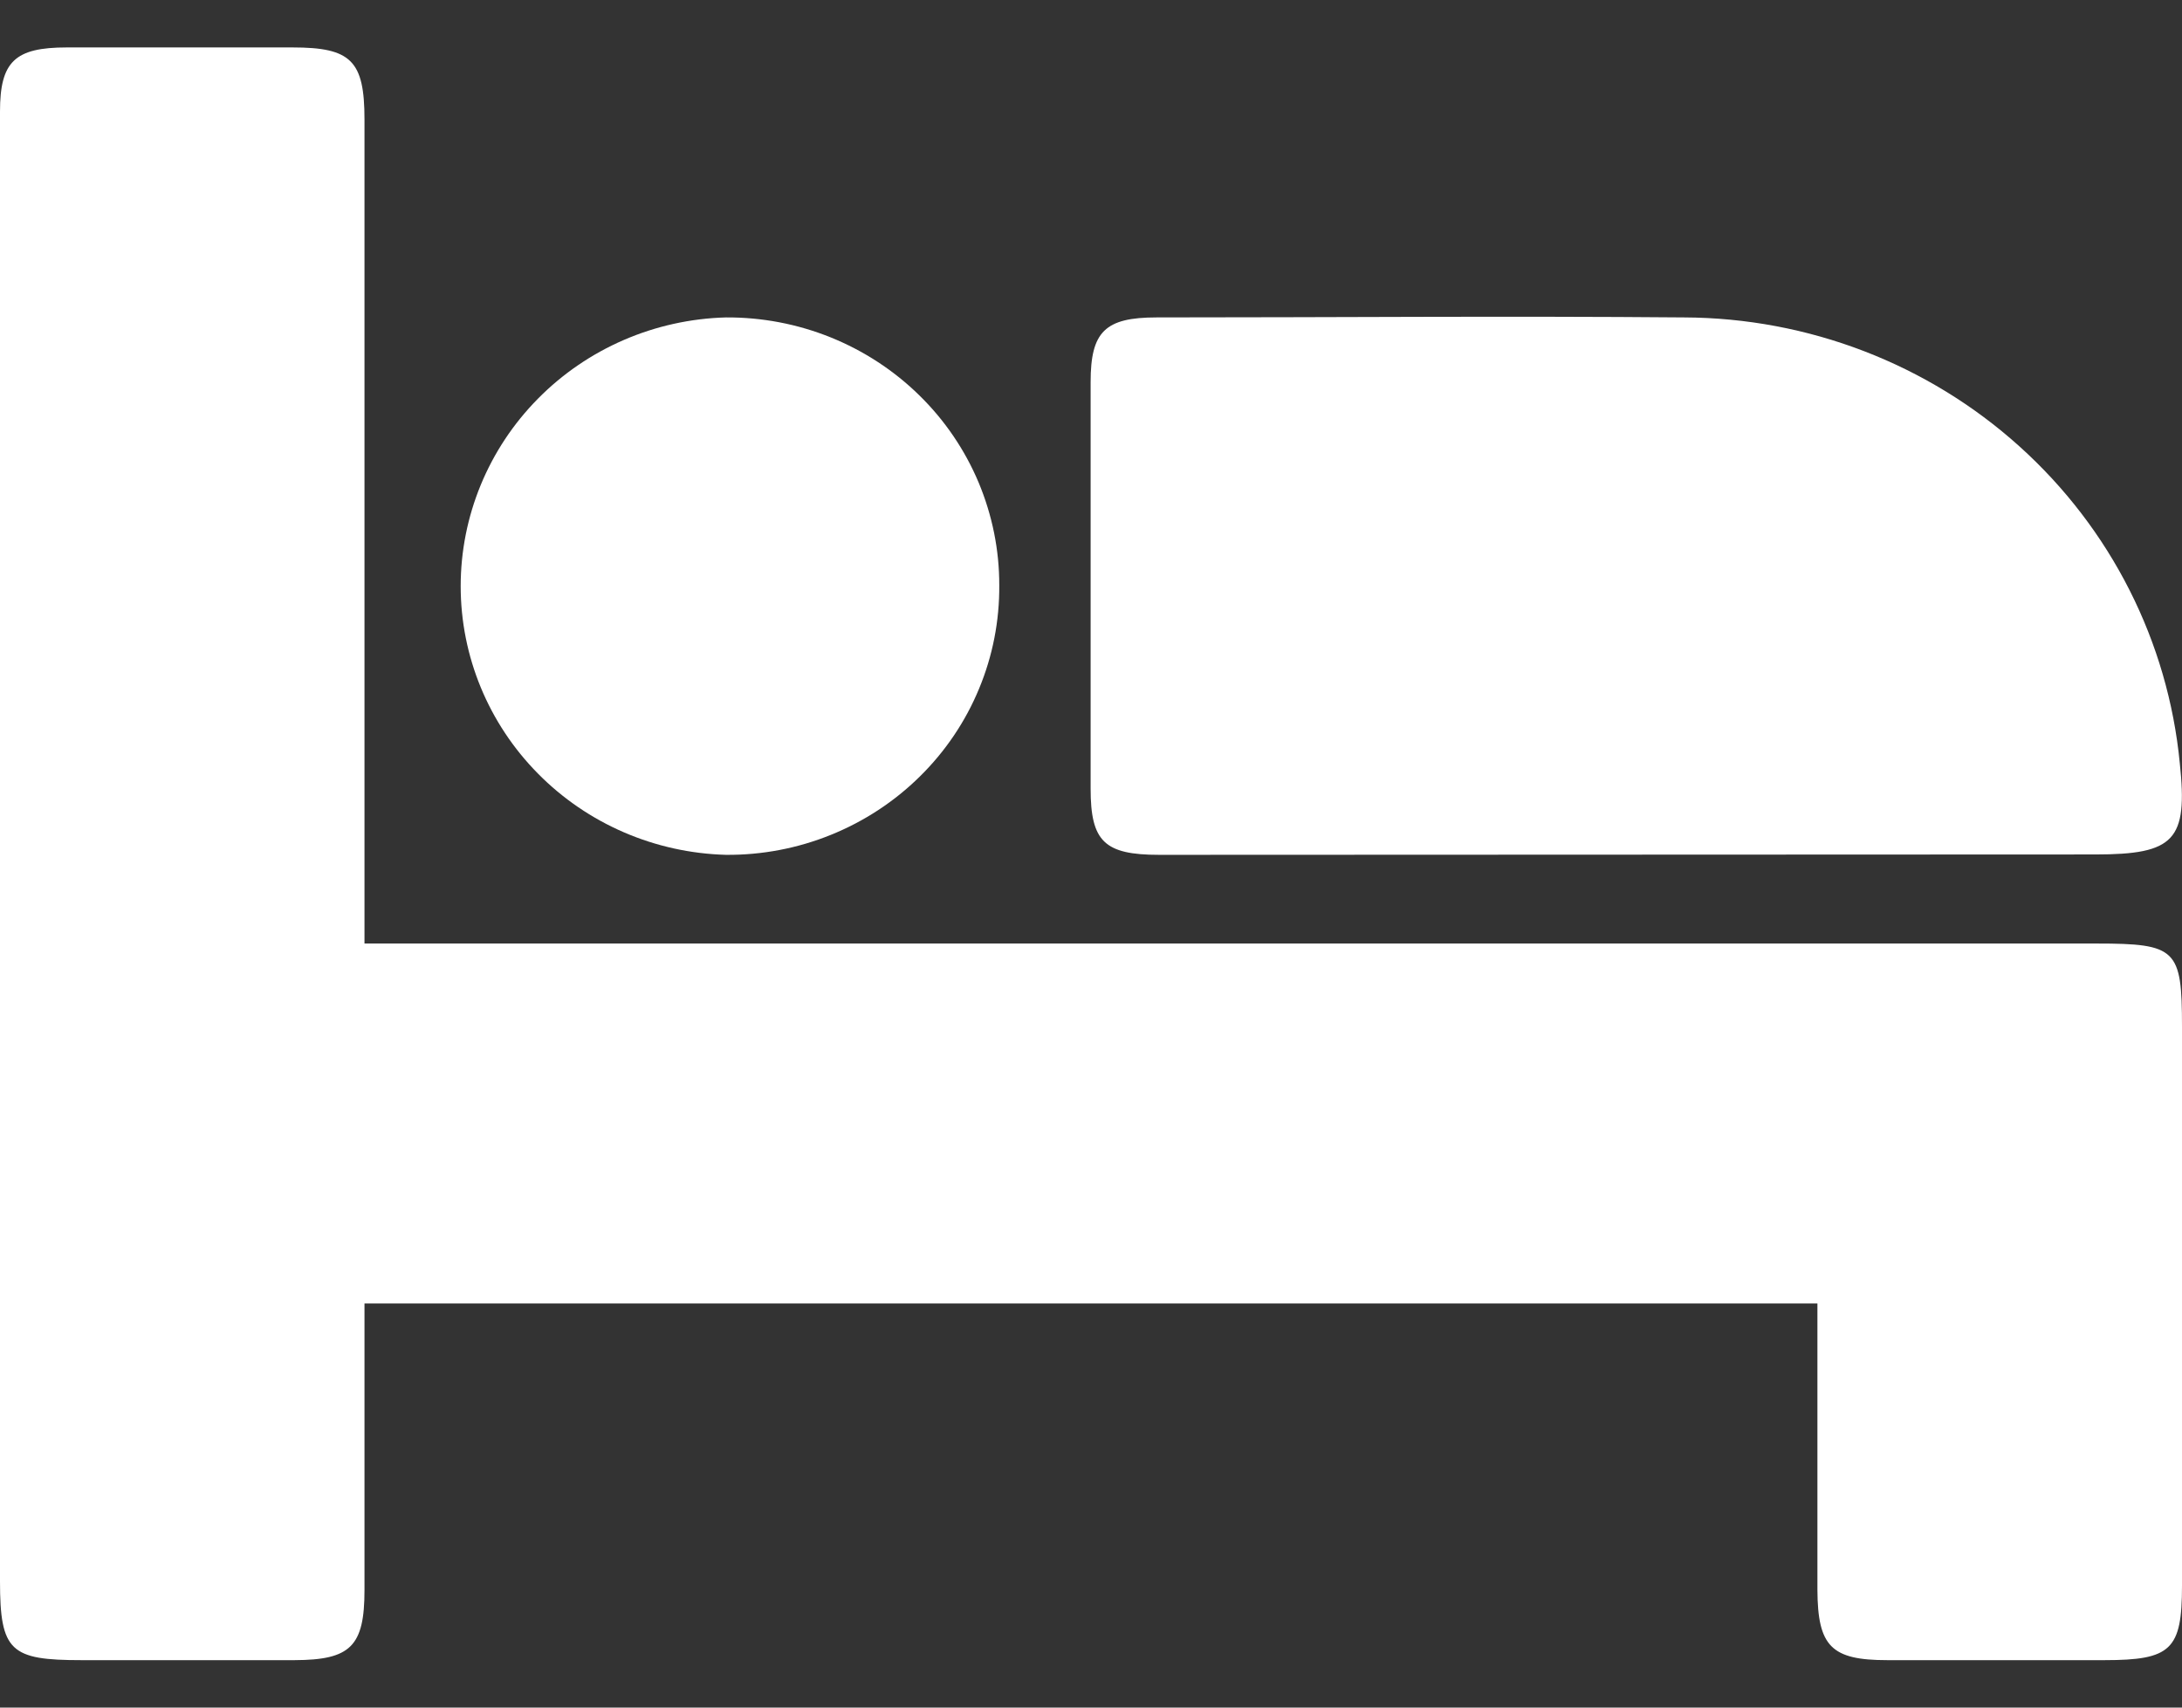
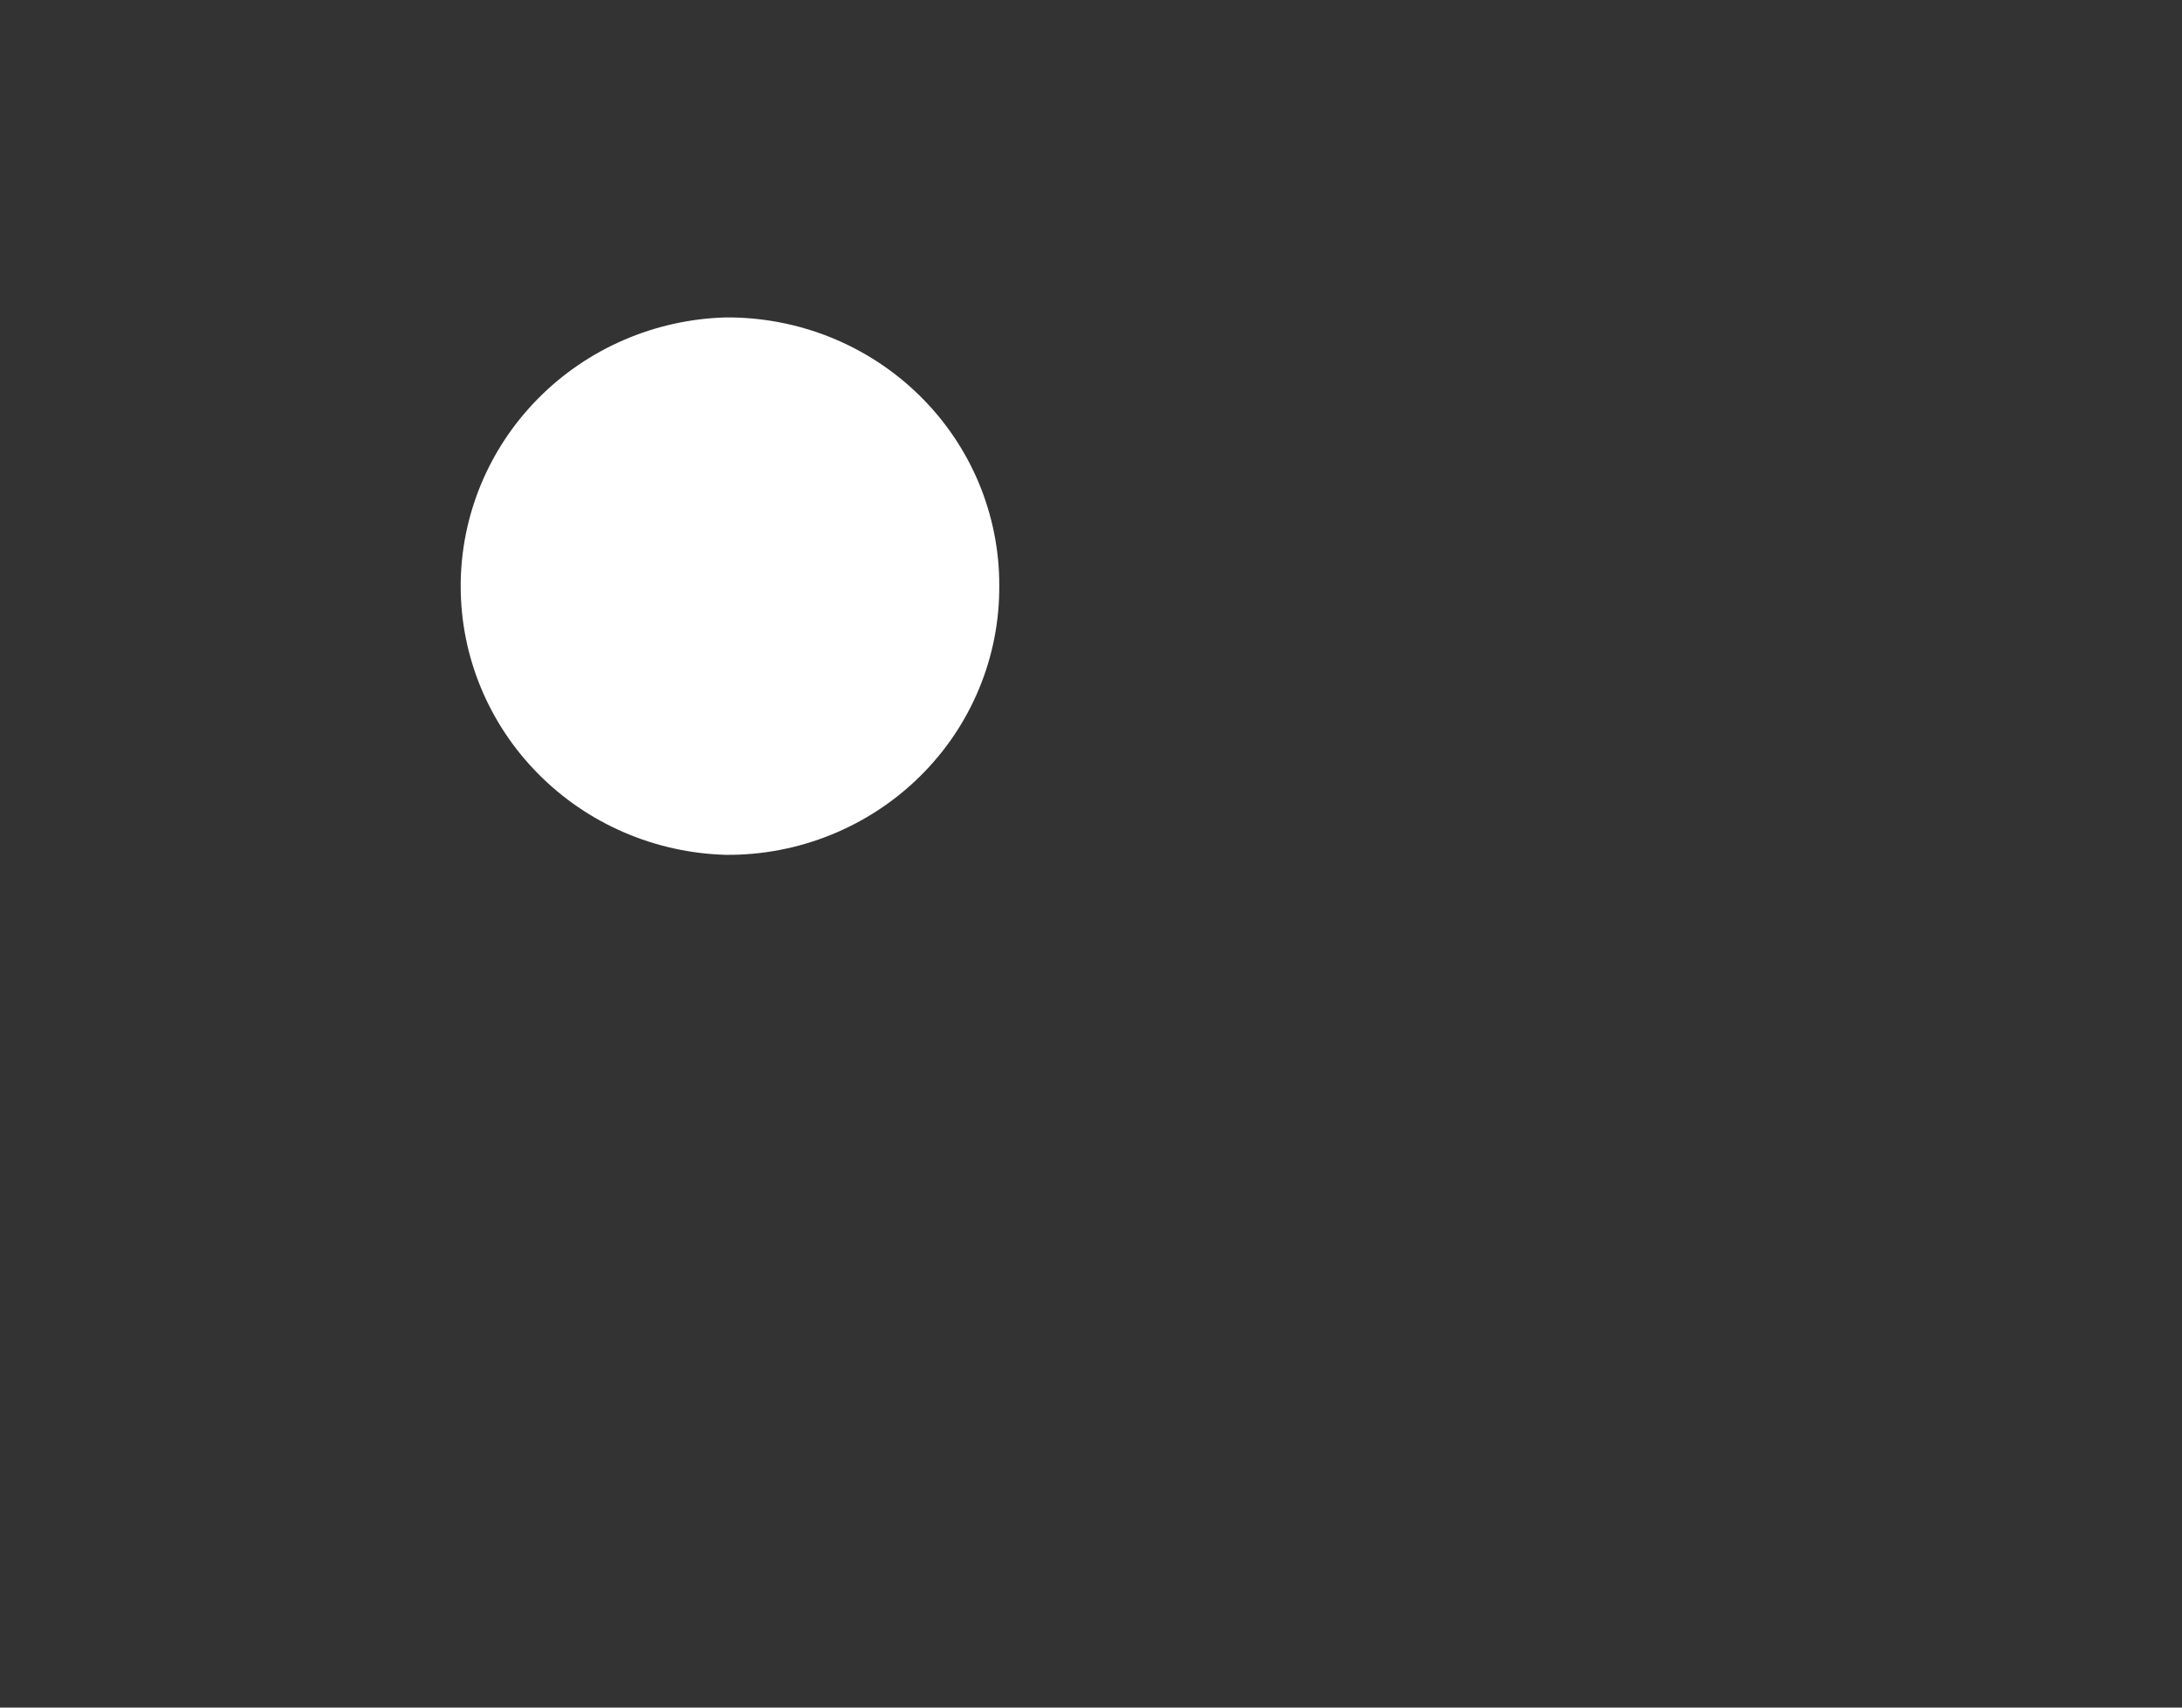
<svg xmlns="http://www.w3.org/2000/svg" width="23" height="18" viewBox="0 0 23 18" fill="none">
  <rect x="0" y="0" width="23" height="18" fill="#333333" stroke="none" />
-   <path d="M19.157 13.74H3.842V14.239C3.842 15.069 3.842 15.92 3.842 16.761C3.842 17.355 3.695 17.498 3.105 17.5C2.357 17.5 1.607 17.5 0.859 17.5C0.112 17.5 0 17.409 0 16.668V1.177C0 0.649 0.156 0.5 0.704 0.5C1.498 0.5 2.29 0.5 3.084 0.5C3.701 0.5 3.842 0.639 3.842 1.26C3.842 3.961 3.842 6.66 3.842 9.356V9.946H22.101C22.943 9.946 23 10.006 23 10.822V16.715C23 17.39 22.886 17.5 22.183 17.5C21.42 17.5 20.655 17.5 19.893 17.5C19.303 17.5 19.16 17.355 19.157 16.759C19.157 15.928 19.157 15.077 19.157 14.237V13.74Z" fill="white" />
-   <path d="M12.218 9.011C11.641 9.011 11.496 8.87 11.496 8.314C11.496 6.886 11.496 5.457 11.496 4.027C11.496 3.496 11.648 3.346 12.191 3.346C14.045 3.346 15.899 3.33 17.752 3.346C19.06 3.351 20.32 3.835 21.285 4.704C22.251 5.573 22.854 6.765 22.977 8.048C23.063 8.856 22.922 9.007 22.088 9.007L12.218 9.011Z" fill="white" />
  <path d="M10.533 6.169C10.536 6.543 10.464 6.914 10.32 7.26C10.177 7.606 9.965 7.92 9.697 8.184C9.429 8.449 9.11 8.658 8.759 8.8C8.409 8.942 8.033 9.014 7.653 9.011C6.904 8.991 6.193 8.684 5.671 8.155C5.148 7.626 4.856 6.917 4.856 6.179C4.856 5.441 5.148 4.731 5.671 4.202C6.193 3.673 6.904 3.366 7.653 3.346C8.031 3.344 8.405 3.415 8.755 3.556C9.104 3.697 9.422 3.904 9.69 4.167C9.958 4.429 10.17 4.741 10.315 5.085C10.459 5.429 10.534 5.797 10.533 6.169Z" fill="white" />
</svg>